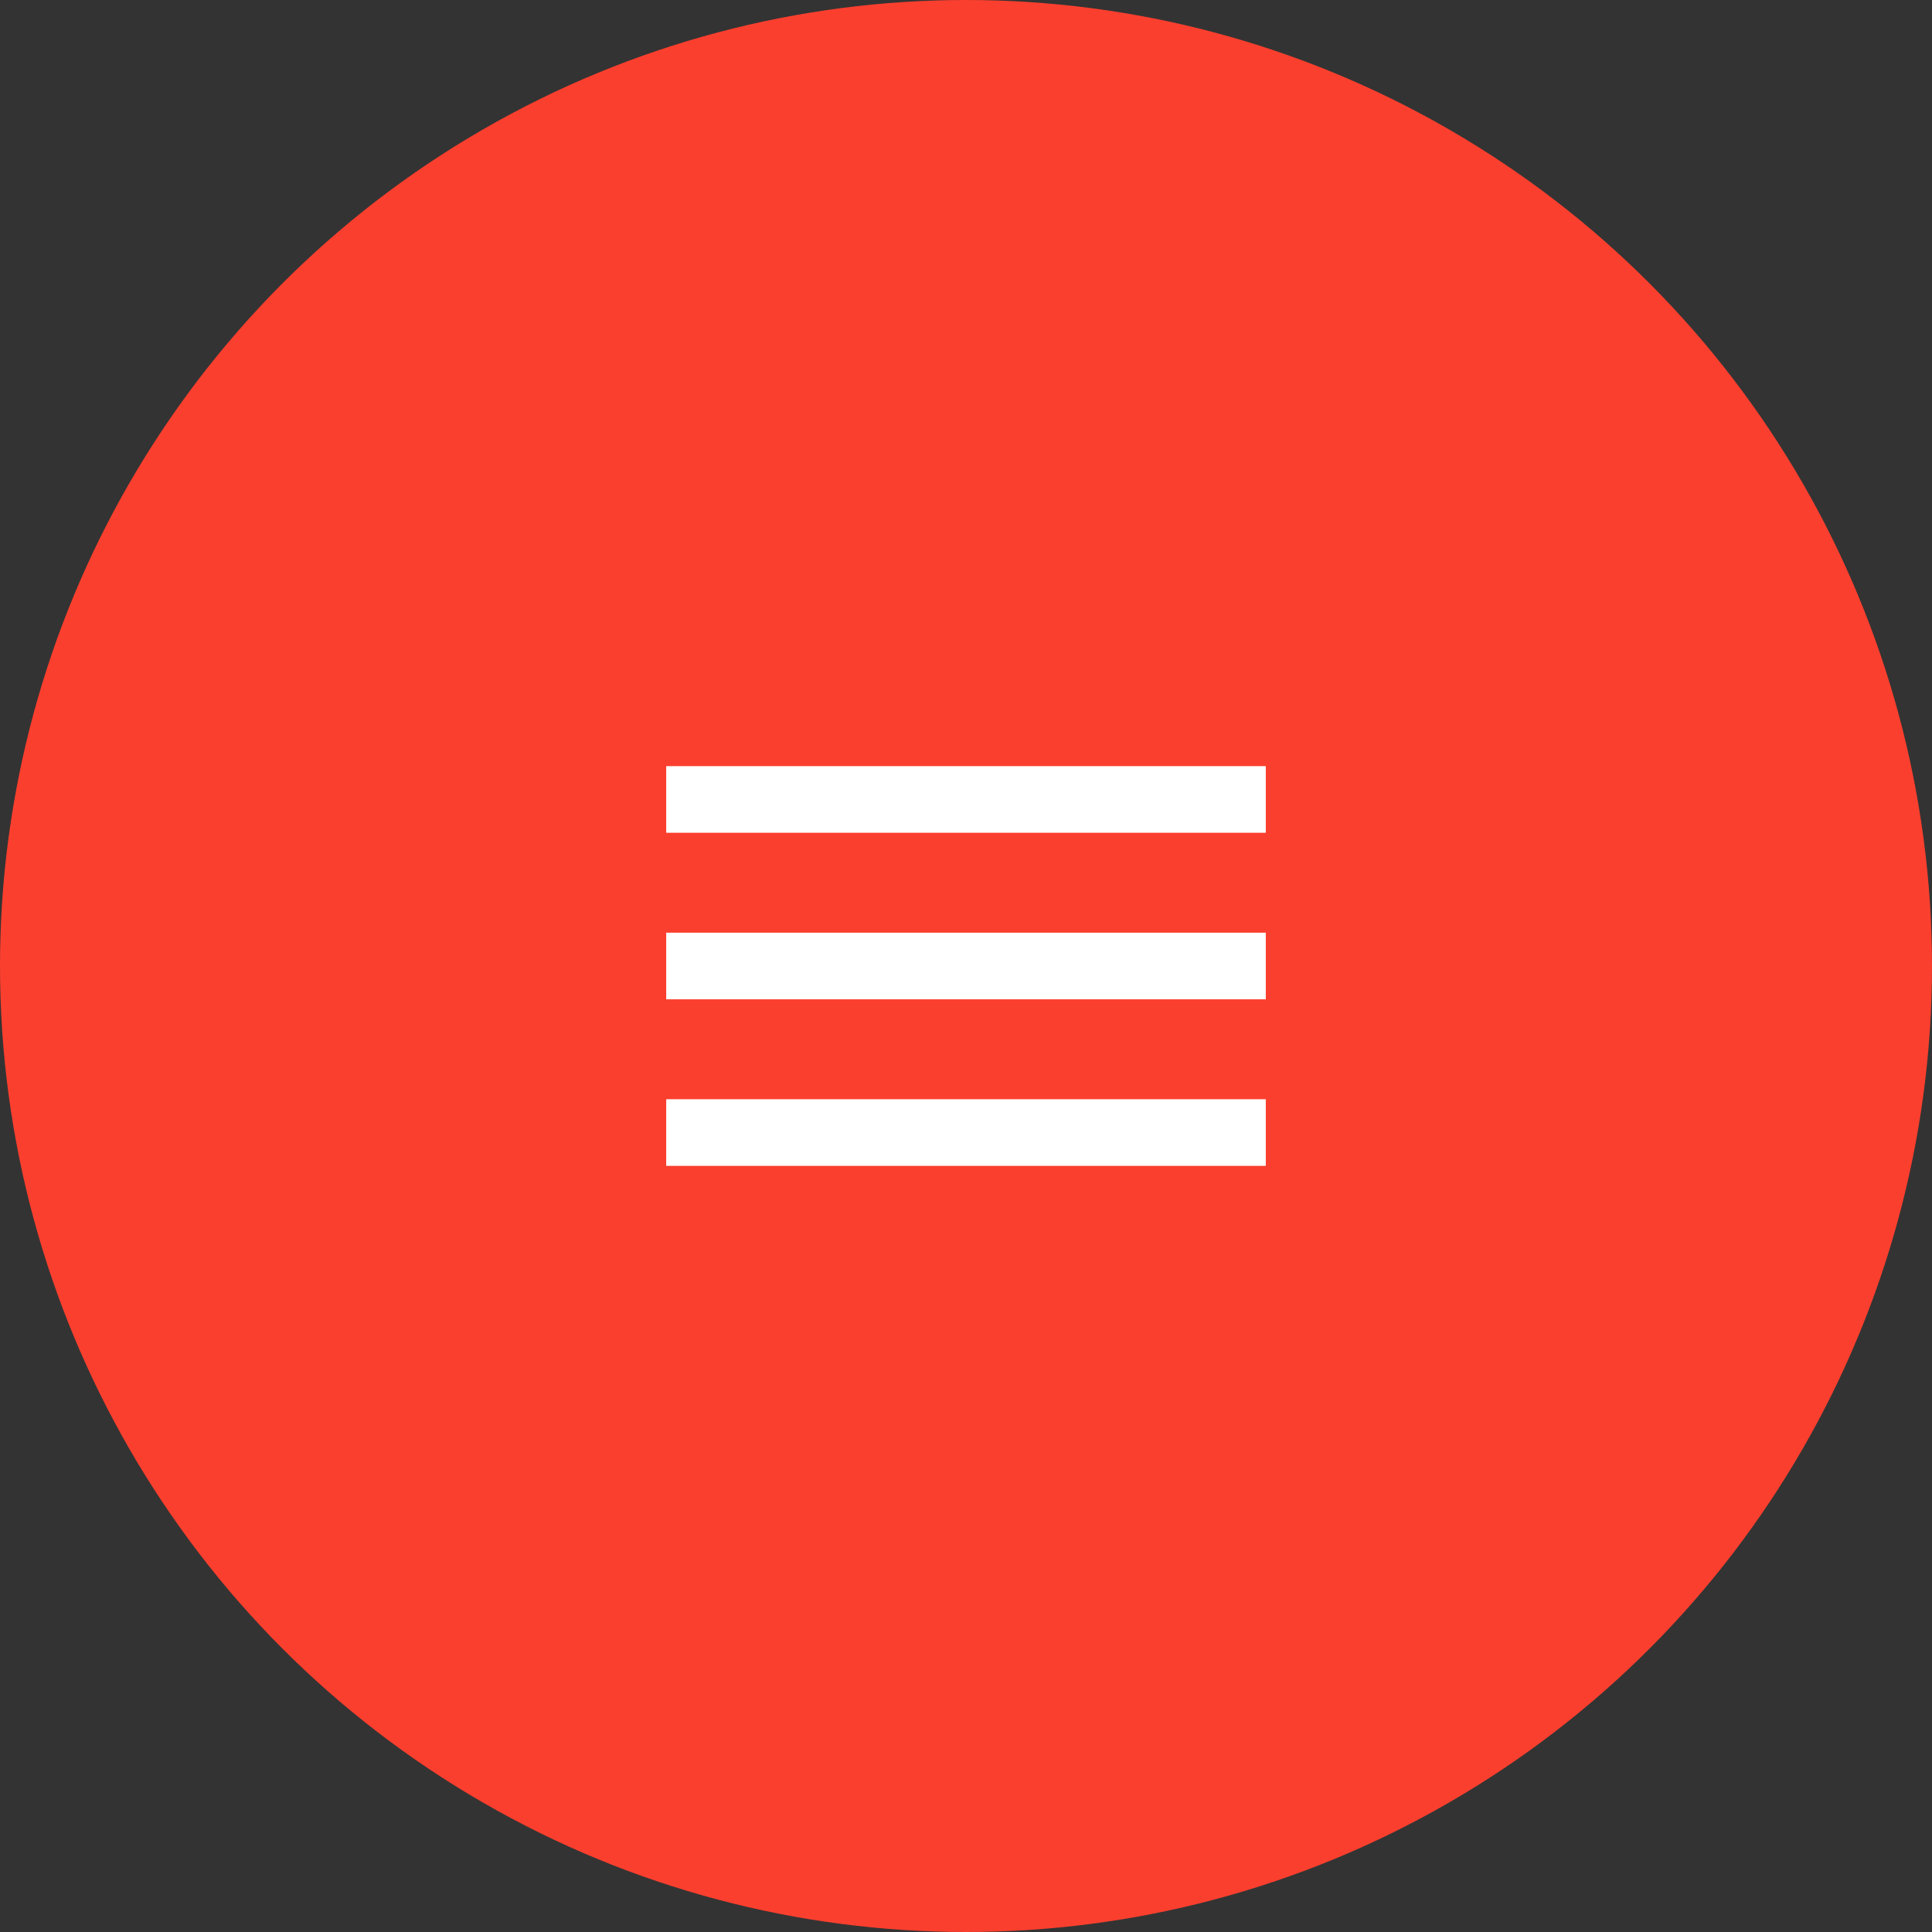
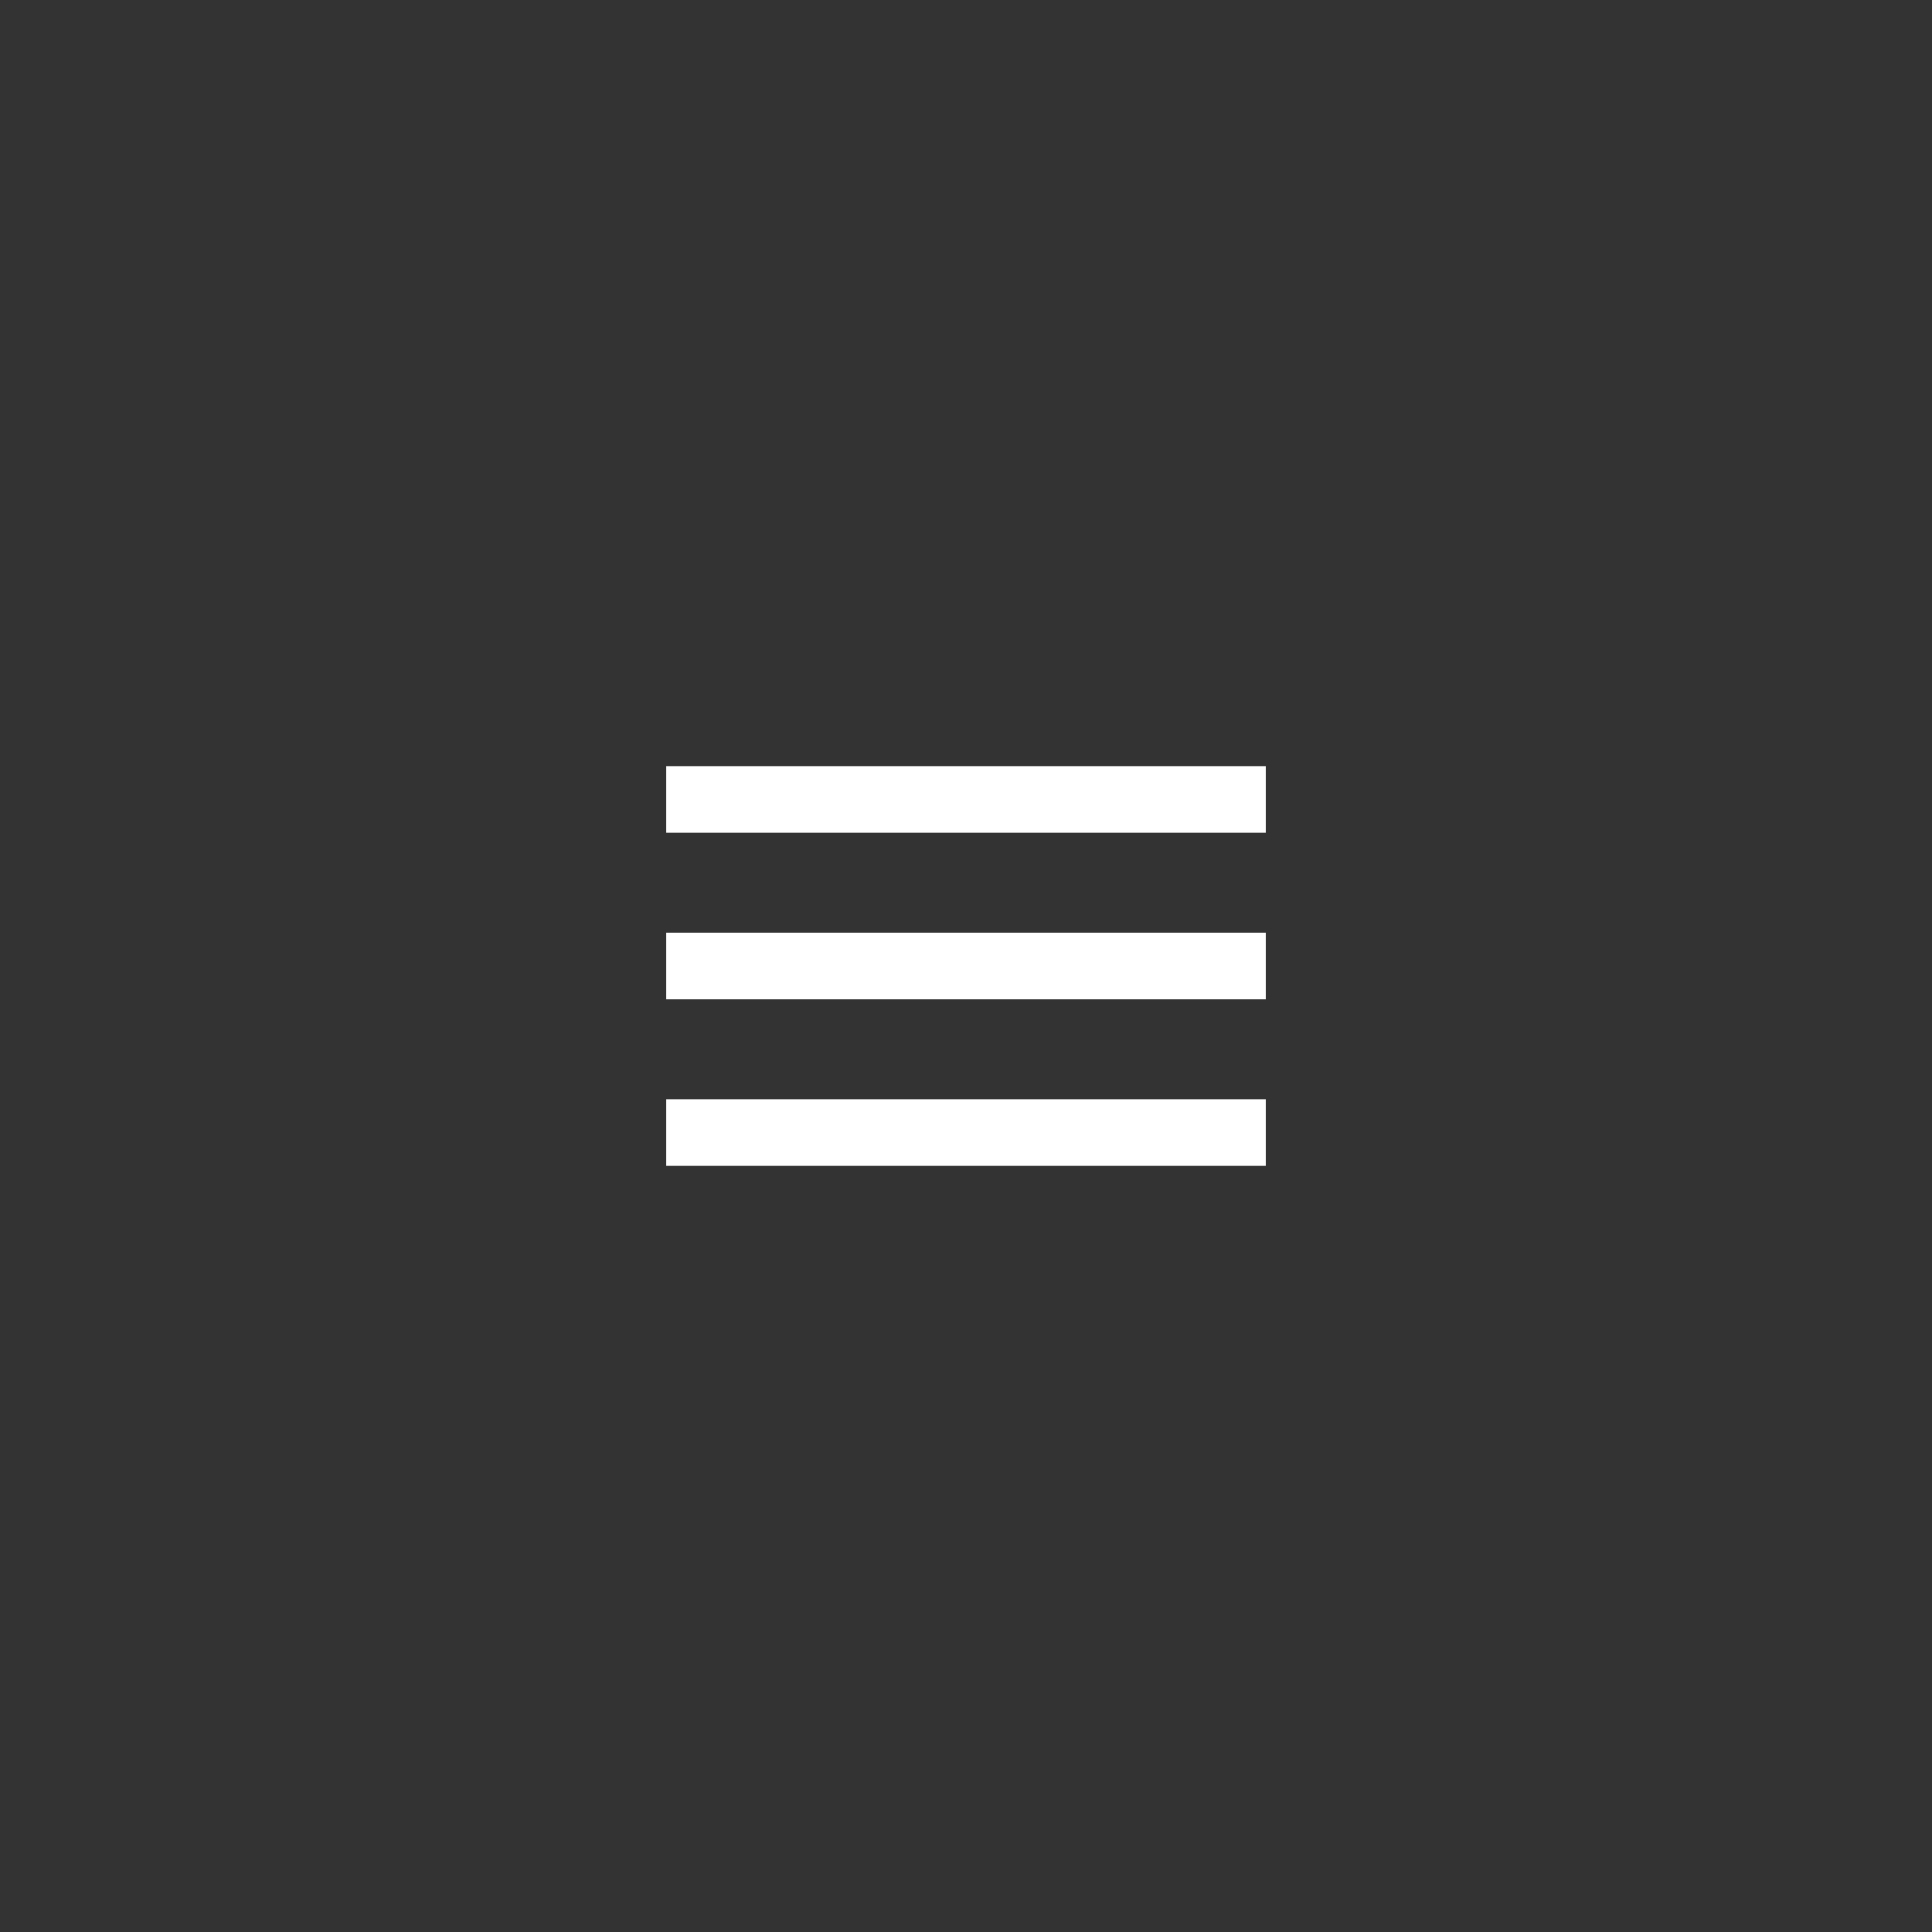
<svg xmlns="http://www.w3.org/2000/svg" width="58" height="58" viewBox="0 0 58 58" fill="none">
  <rect x="0" y="0" width="58" height="58" fill="#333333" stroke="none" />
-   <circle cx="29" cy="29" r="29" fill="#FB3F2E" />
  <path d="M20 35V33H38V35H20ZM20 30V28H38V30H20ZM20 25V23H38V25H20Z" fill="white" />
</svg>